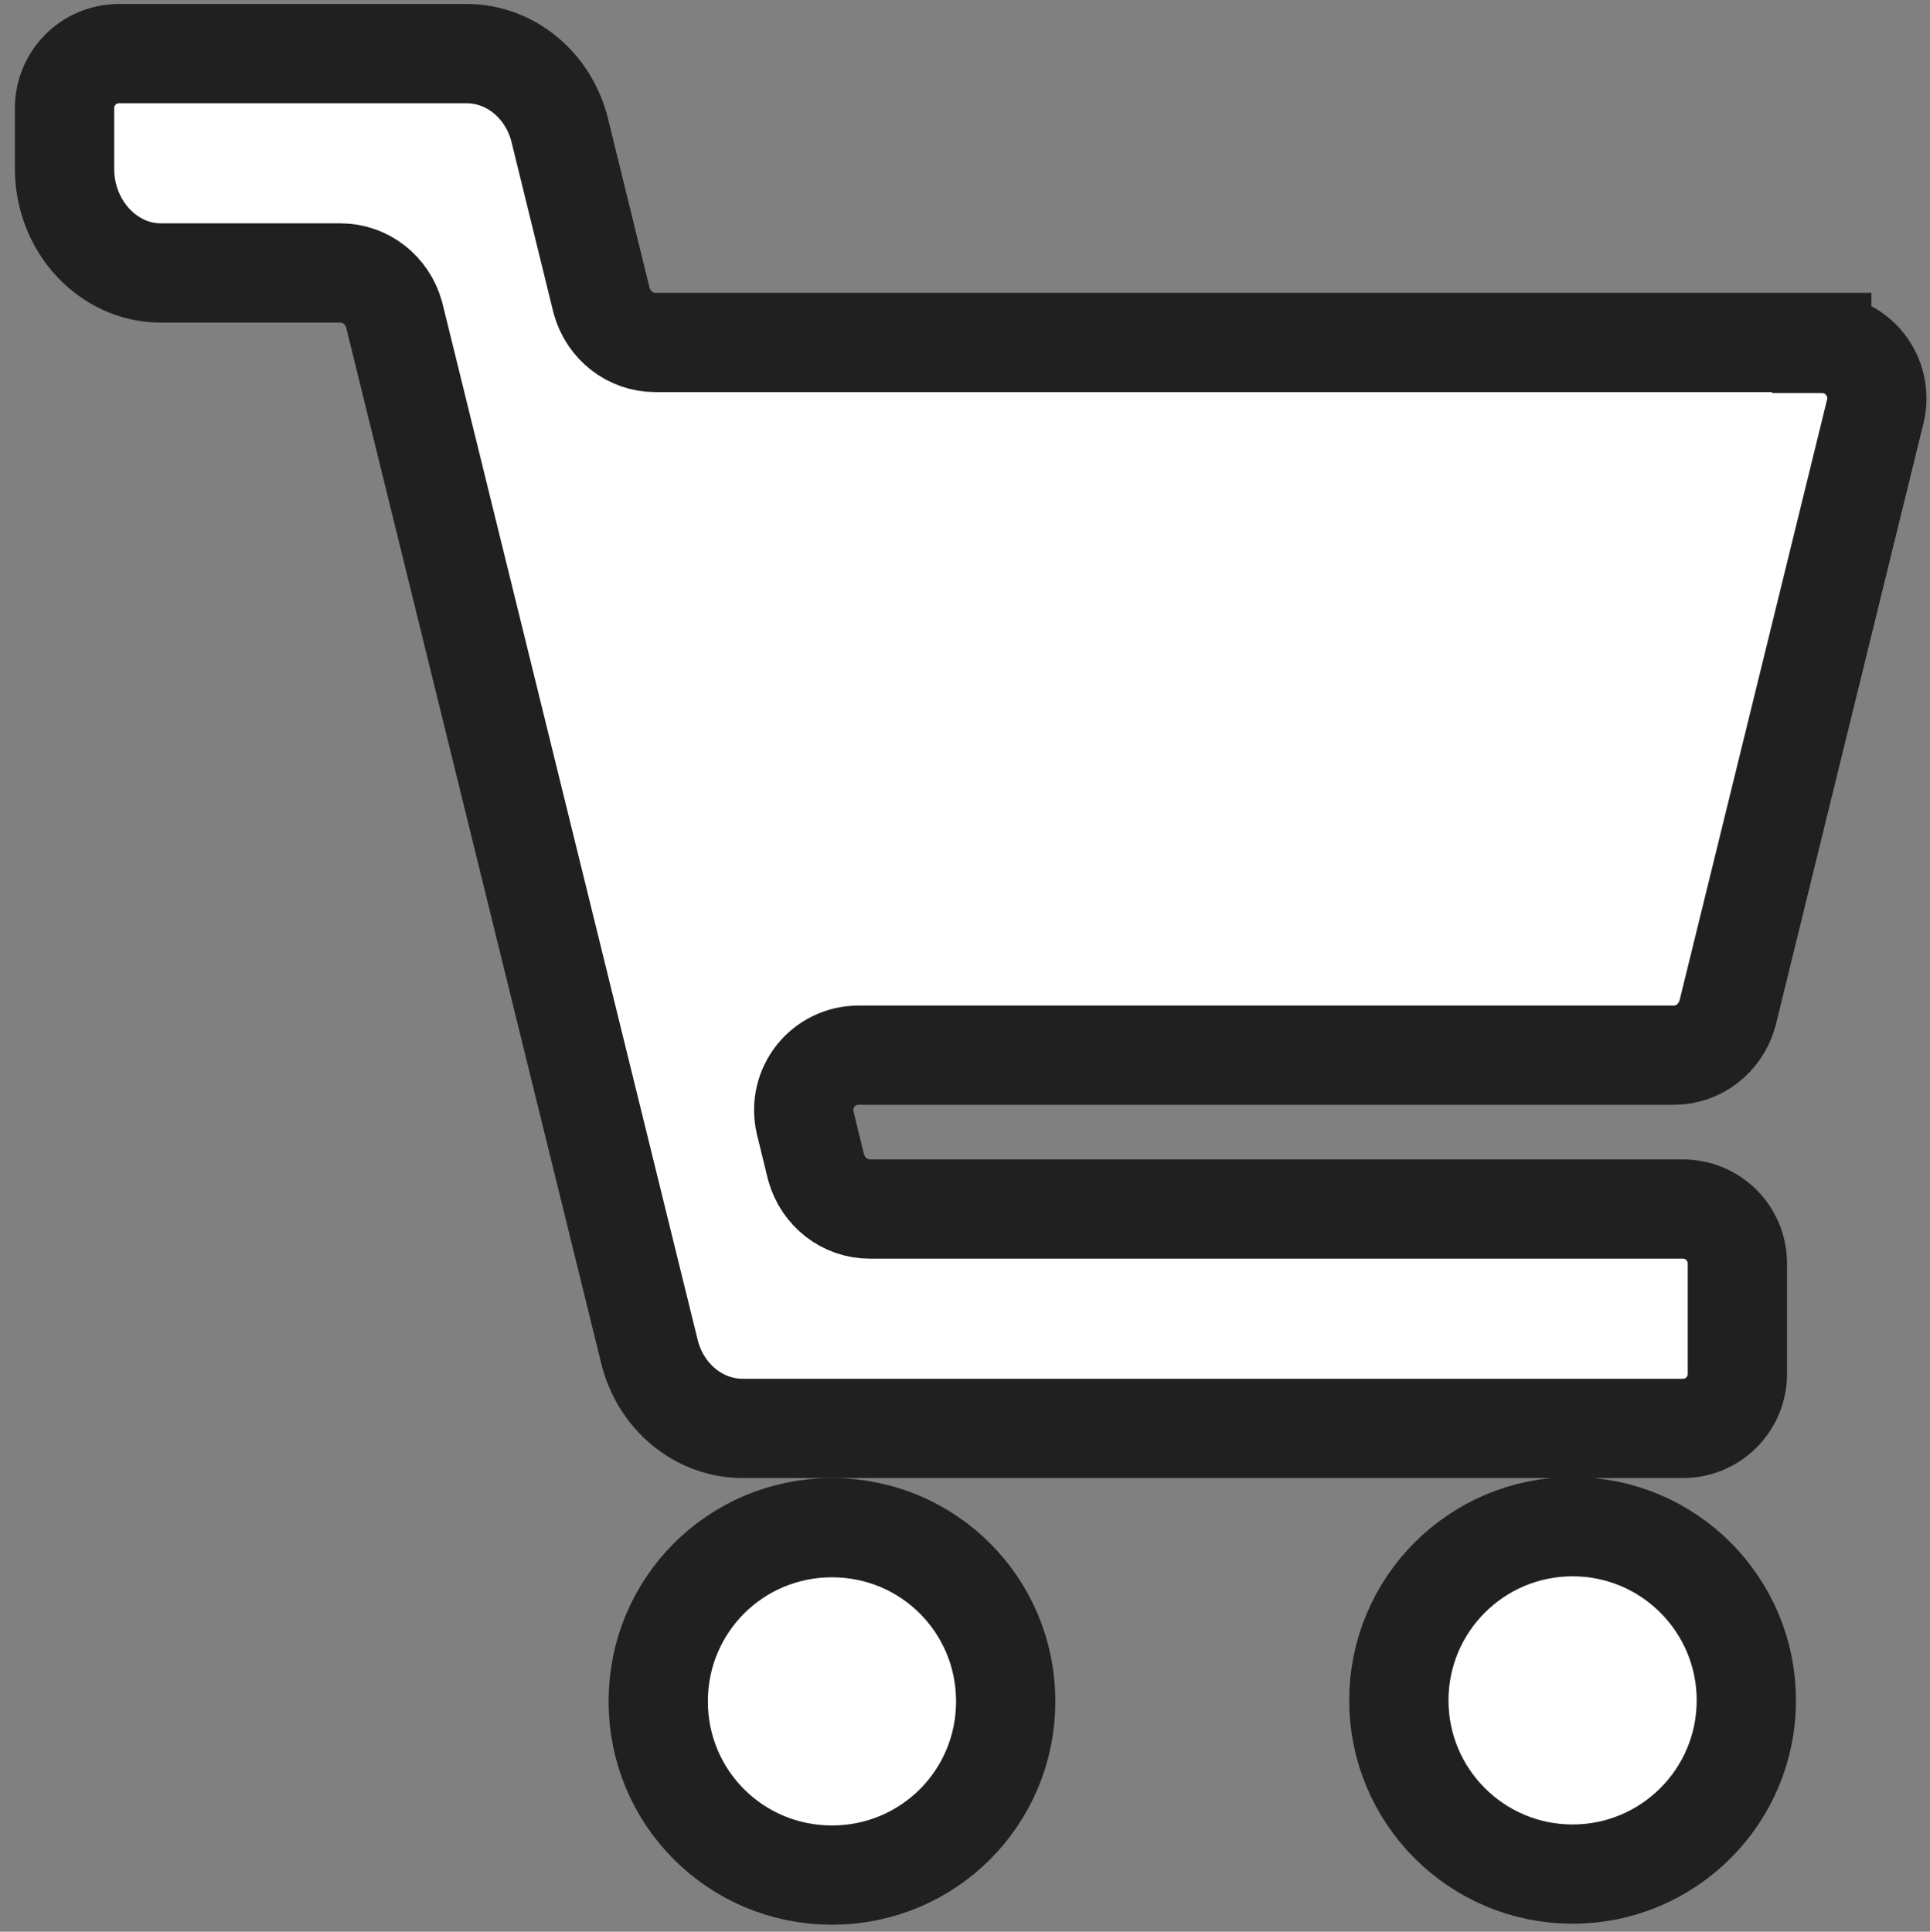
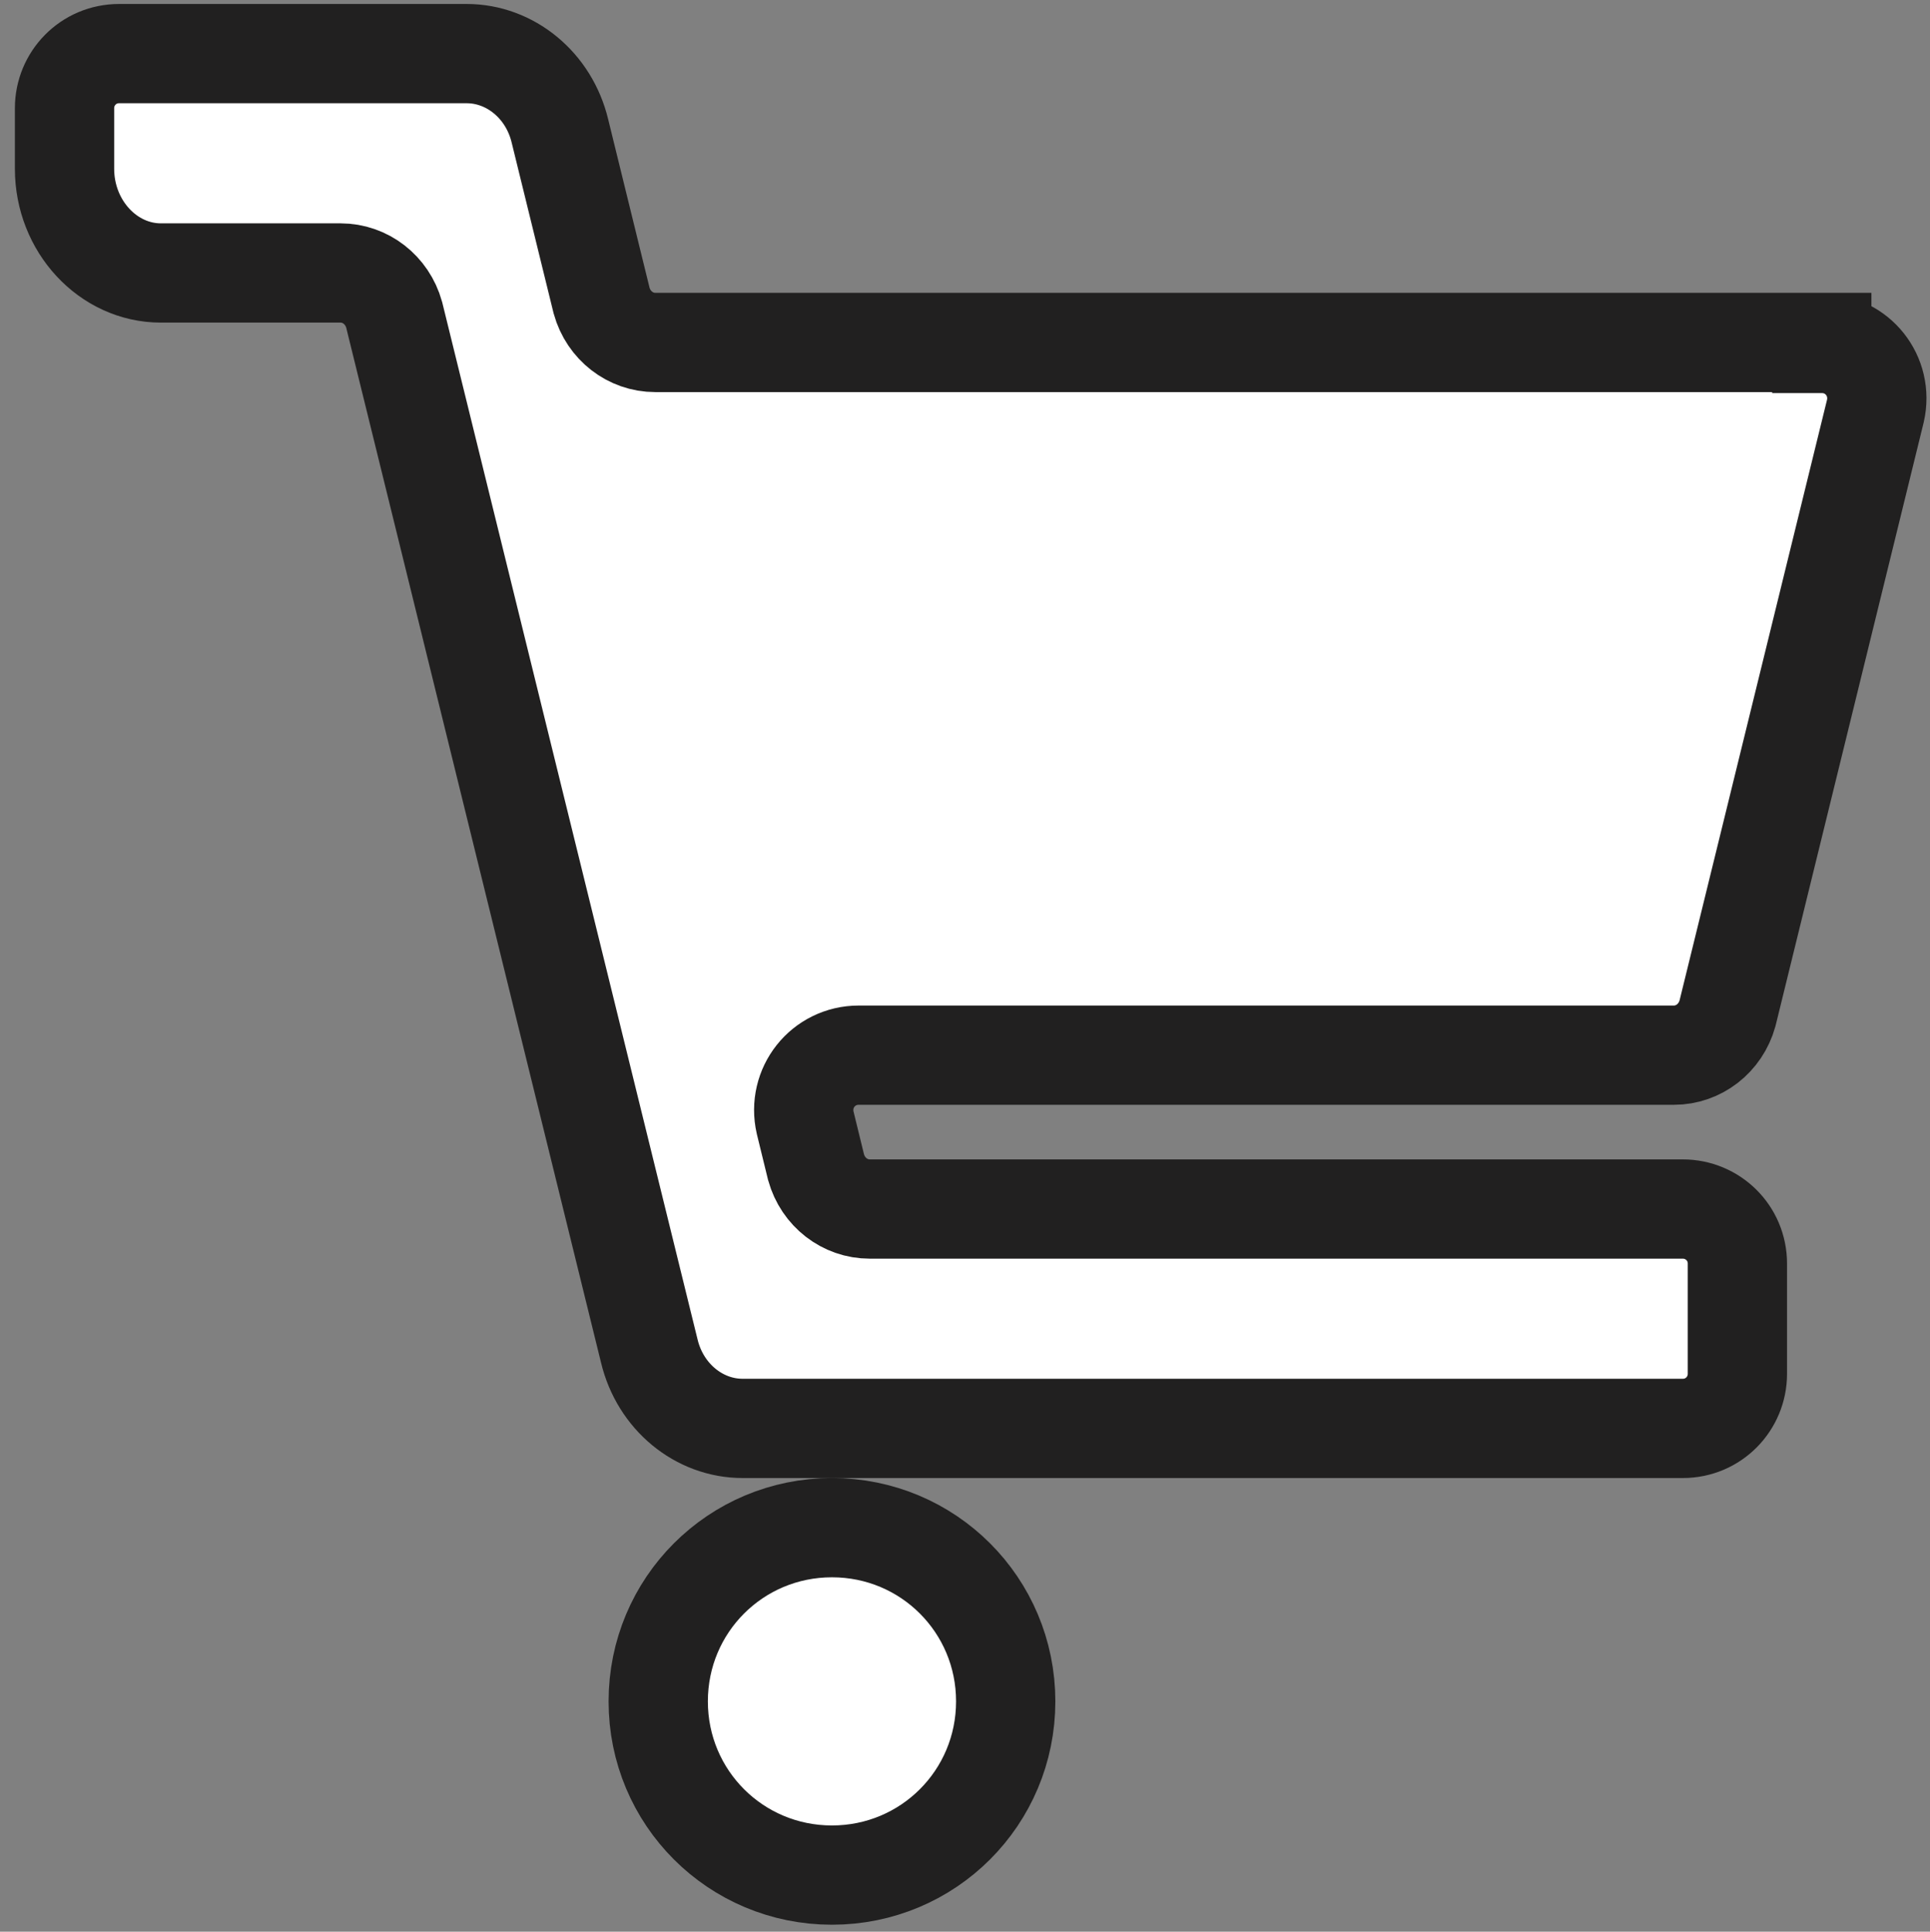
<svg xmlns="http://www.w3.org/2000/svg" id="_レイヤー_1" data-name="レイヤー 1" viewBox="0 0 19.44 19.46">
  <rect x="0" y="0" width="19.44" height="19.46" fill="#808080" stroke="none" />
  <defs>
    <style>
      .cls-1 {
        fill: #fff;
        stroke: #212020;
        stroke-miterlimit: 10;
      }
    </style>
  </defs>
  <path class="cls-1" d="M18.35,3.45H6.6c-.25,0-.47-.17-.54-.42l-.42-1.71c-.11-.46-.5-.78-.94-.78H1.2c-.31,0-.55.25-.55.55v.61c0,.58.44,1.05.97,1.05h1.81c.25,0,.47.17.54.42l2.57,10.44c.11.46.5.78.94.78h9.47c.31,0,.55-.25.55-.55v-1.11c0-.31-.25-.55-.55-.55h-8.19c-.25,0-.47-.17-.54-.42l-.11-.45c-.08-.35.18-.68.54-.68h8.21c.25,0,.47-.17.54-.42l1.49-6.07c.08-.35-.18-.68-.54-.68h0Z" />
  <path class="cls-1" d="M8.38,15.39c-.97,0-1.75.78-1.75,1.75s.78,1.75,1.75,1.75,1.75-.78,1.75-1.75-.78-1.75-1.75-1.75Z" />
-   <circle class="cls-1" cx="15.84" cy="17.13" r="1.75" />
</svg>